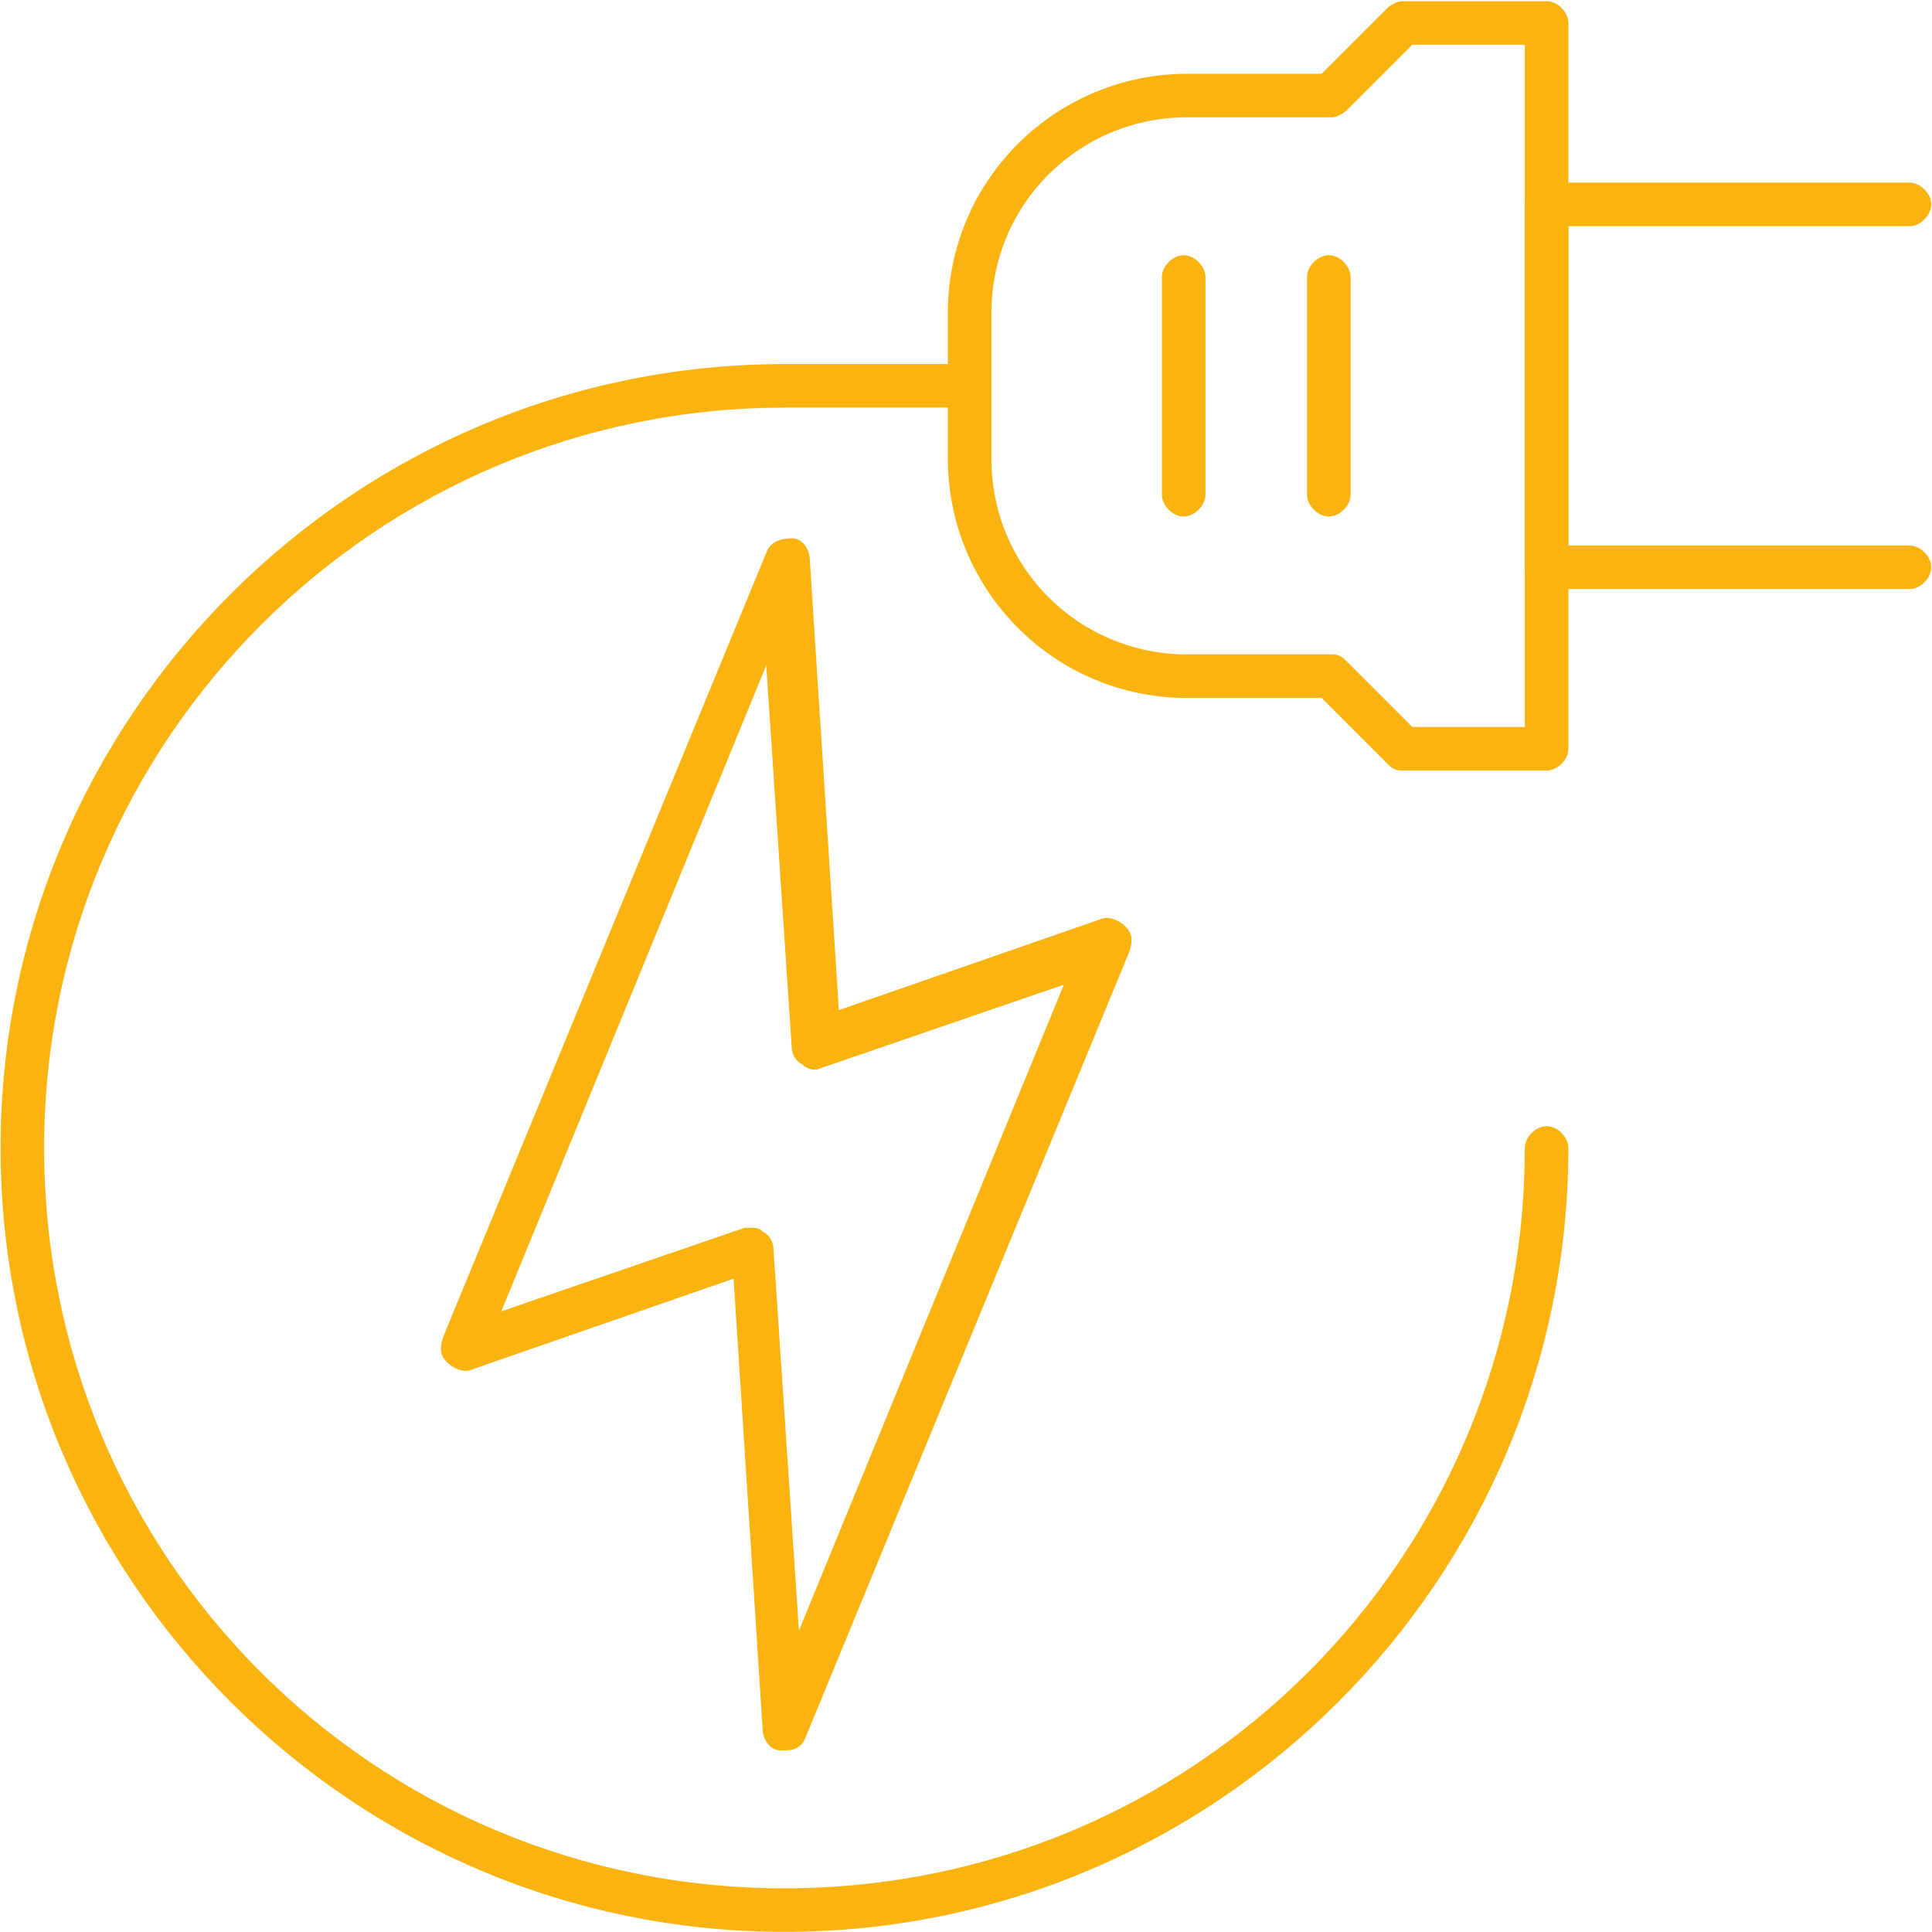
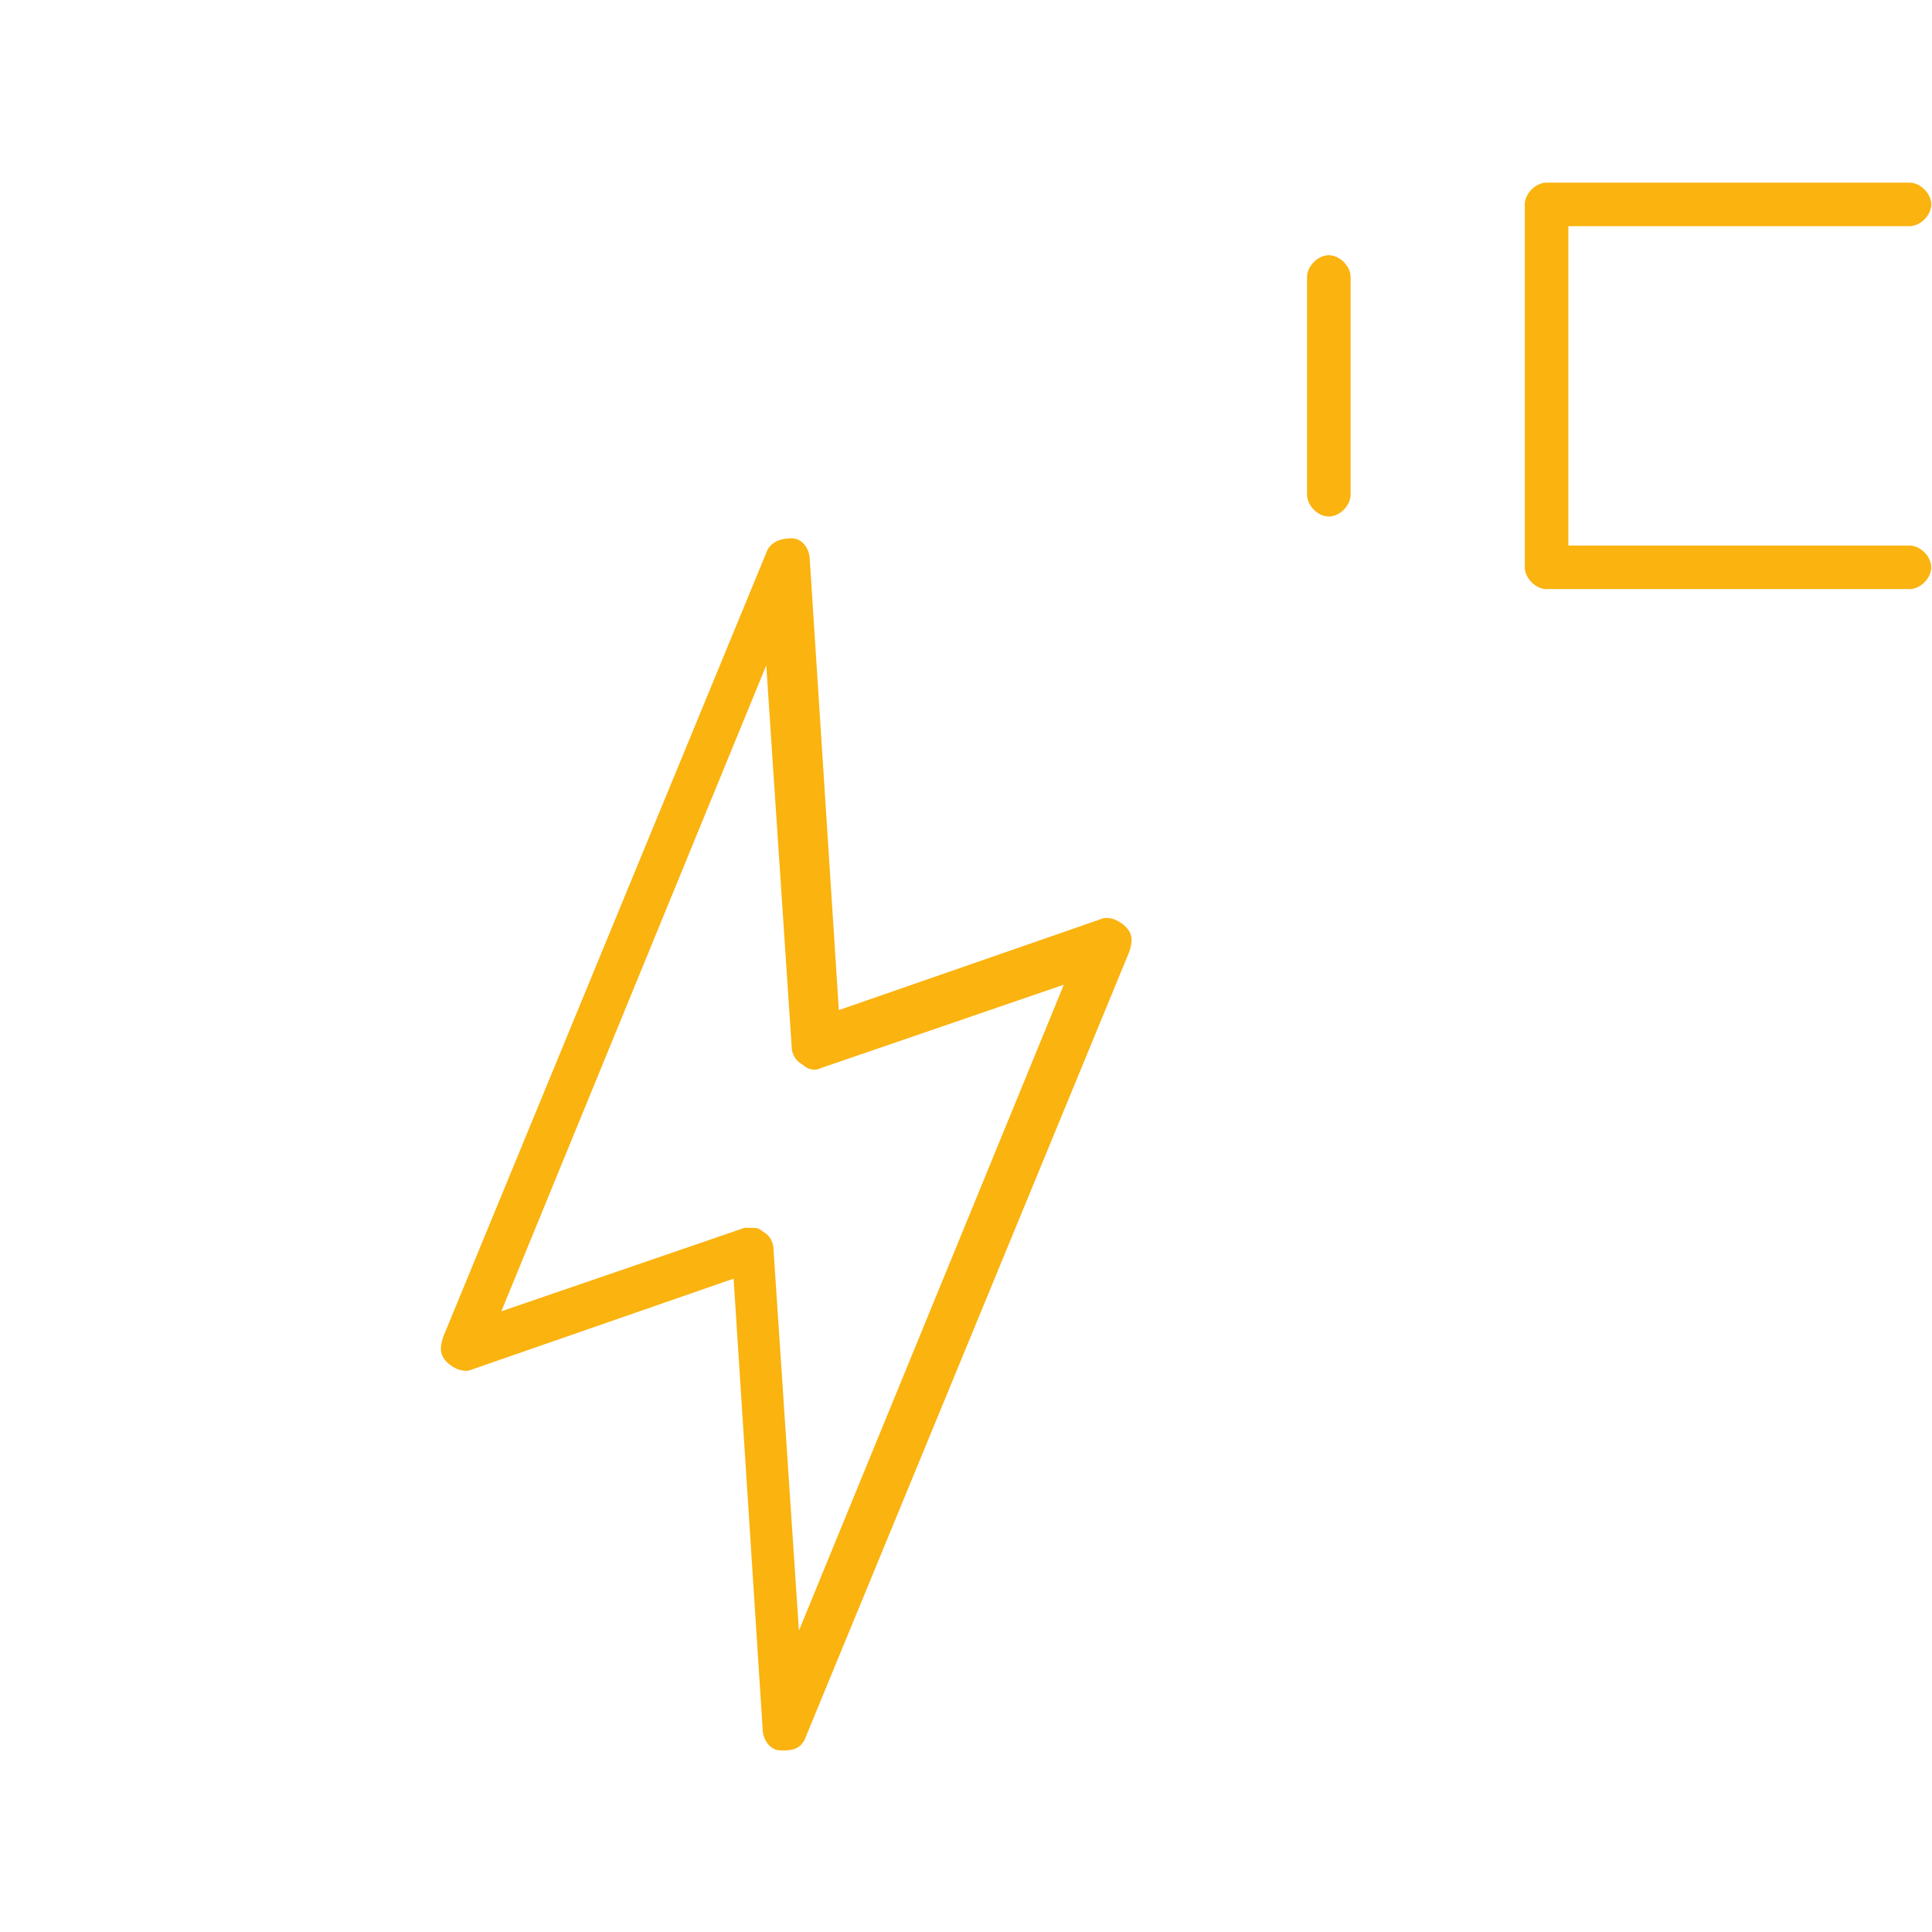
<svg xmlns="http://www.w3.org/2000/svg" width="539" height="539" viewBox="0 0 539 539" fill="none">
-   <path d="M431.487 214.971H390.988C388.963 214.971 387.951 213.959 386.938 212.946L368.714 194.722H331.252C293.791 194.722 264.43 164.348 264.43 127.899V87.4C264.43 49.939 294.803 20.578 331.252 20.578H368.714L386.938 2.353C387.951 1.341 389.976 0.328 390.988 0.328H431.487C434.524 0.328 437.561 3.366 437.561 6.403V208.897C437.561 211.934 434.524 214.971 431.487 214.971ZM394.026 202.822H425.412V12.478H394.026L375.801 30.702C374.789 31.715 372.764 32.727 371.751 32.727H331.252C300.878 32.727 276.579 57.026 276.579 87.4V127.899C276.579 158.273 300.878 182.572 331.252 182.572H371.751C373.776 182.572 374.789 183.585 375.801 184.597L394.026 202.822Z" fill="#FAB30F" />
  <path d="M532.72 164.35H431.473C428.436 164.35 425.398 161.312 425.398 158.275V57.028C425.398 53.991 428.436 50.953 431.473 50.953H532.72C535.757 50.953 538.794 53.991 538.794 57.028C538.794 60.065 535.757 63.103 532.72 63.103H437.548V152.2H532.72C535.757 152.2 538.794 155.237 538.794 158.275C538.794 161.312 535.757 164.35 532.72 164.35Z" fill="#FAB30F" />
-   <path d="M218.857 538.961C98.373 538.961 0.164 440.751 0.164 320.267C0.164 199.784 98.373 101.574 218.857 101.574H269.48C272.518 101.574 275.555 104.612 275.555 107.649C275.555 110.686 272.518 113.724 269.48 113.724H218.857C105.46 113.724 12.313 205.858 12.313 320.267C12.313 434.676 104.448 526.811 218.857 526.811C333.266 526.811 425.401 434.676 425.401 320.267C425.401 317.23 428.438 314.192 431.475 314.192C434.513 314.192 437.55 317.23 437.55 320.267C437.55 440.751 339.341 538.961 218.857 538.961Z" fill="#FAB30F" />
  <path d="M218.837 488.344H217.825C214.788 488.344 212.763 485.307 212.763 482.269L204.663 356.723L131.765 382.035C129.74 383.047 126.702 382.035 124.677 380.01C122.652 377.985 122.653 375.96 123.665 372.923L213.775 154.23C214.787 151.192 217.824 150.18 220.862 150.18C223.899 150.18 225.924 153.217 225.924 156.255L234.024 281.801L306.922 256.489C308.947 255.476 311.985 256.489 314.01 258.514C316.035 260.539 316.034 262.564 315.022 265.601L224.912 484.294C223.899 487.332 221.875 488.344 218.837 488.344ZM209.725 342.549C210.737 342.549 211.75 342.549 212.763 343.561C214.788 344.574 215.799 346.599 215.799 348.623L222.887 454.933L296.797 274.713L228.962 298C226.937 299.013 224.912 298 223.9 296.988C221.875 295.975 220.862 293.95 220.862 291.925L213.775 185.616L139.864 365.835L207.7 342.549C208.713 342.549 208.712 342.549 209.725 342.549Z" fill="#FAB30F" />
  <path d="M370.723 144.097C367.686 144.097 364.648 141.06 364.648 138.022V77.274C364.648 74.237 367.686 71.199 370.723 71.199C373.76 71.199 376.798 74.237 376.798 77.274V138.022C376.798 141.06 373.76 144.097 370.723 144.097Z" fill="#FAB30F" />
-   <path d="M330.223 144.097C327.186 144.097 324.148 141.06 324.148 138.022V77.274C324.148 74.237 327.186 71.199 330.223 71.199C333.26 71.199 336.298 74.237 336.298 77.274V138.022C336.298 141.06 333.26 144.097 330.223 144.097Z" fill="#FAB30F" />
</svg>